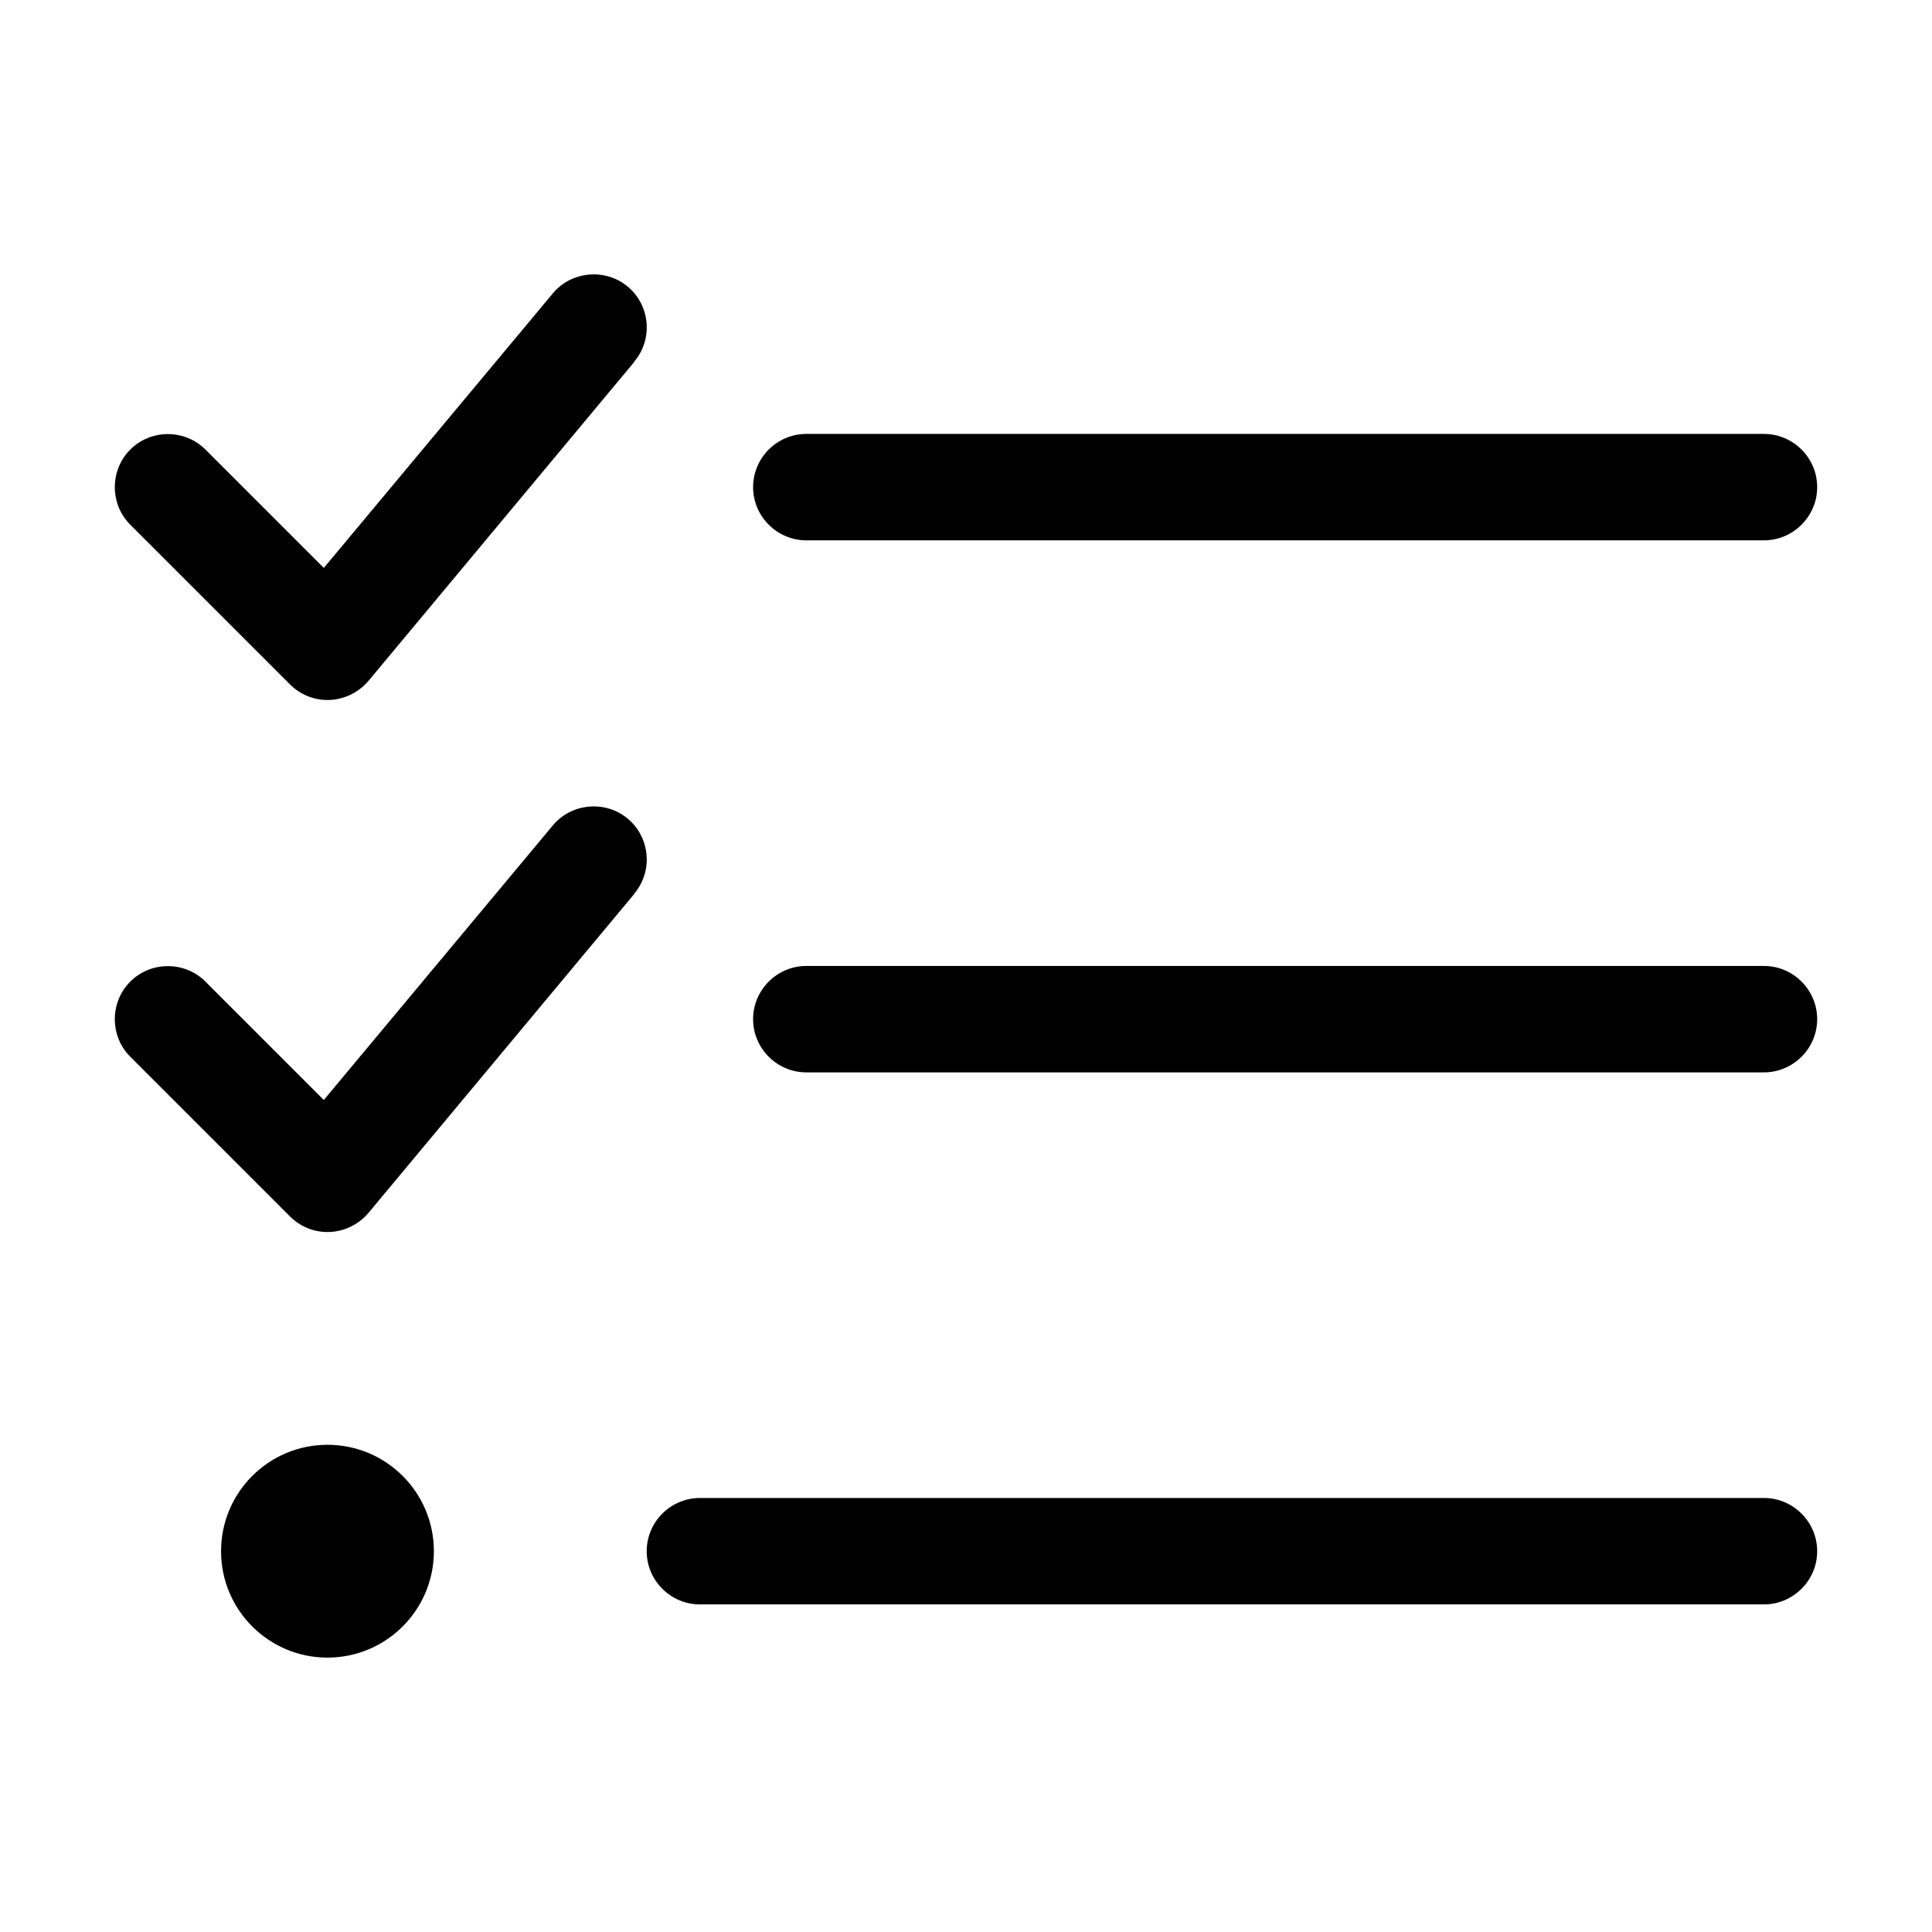
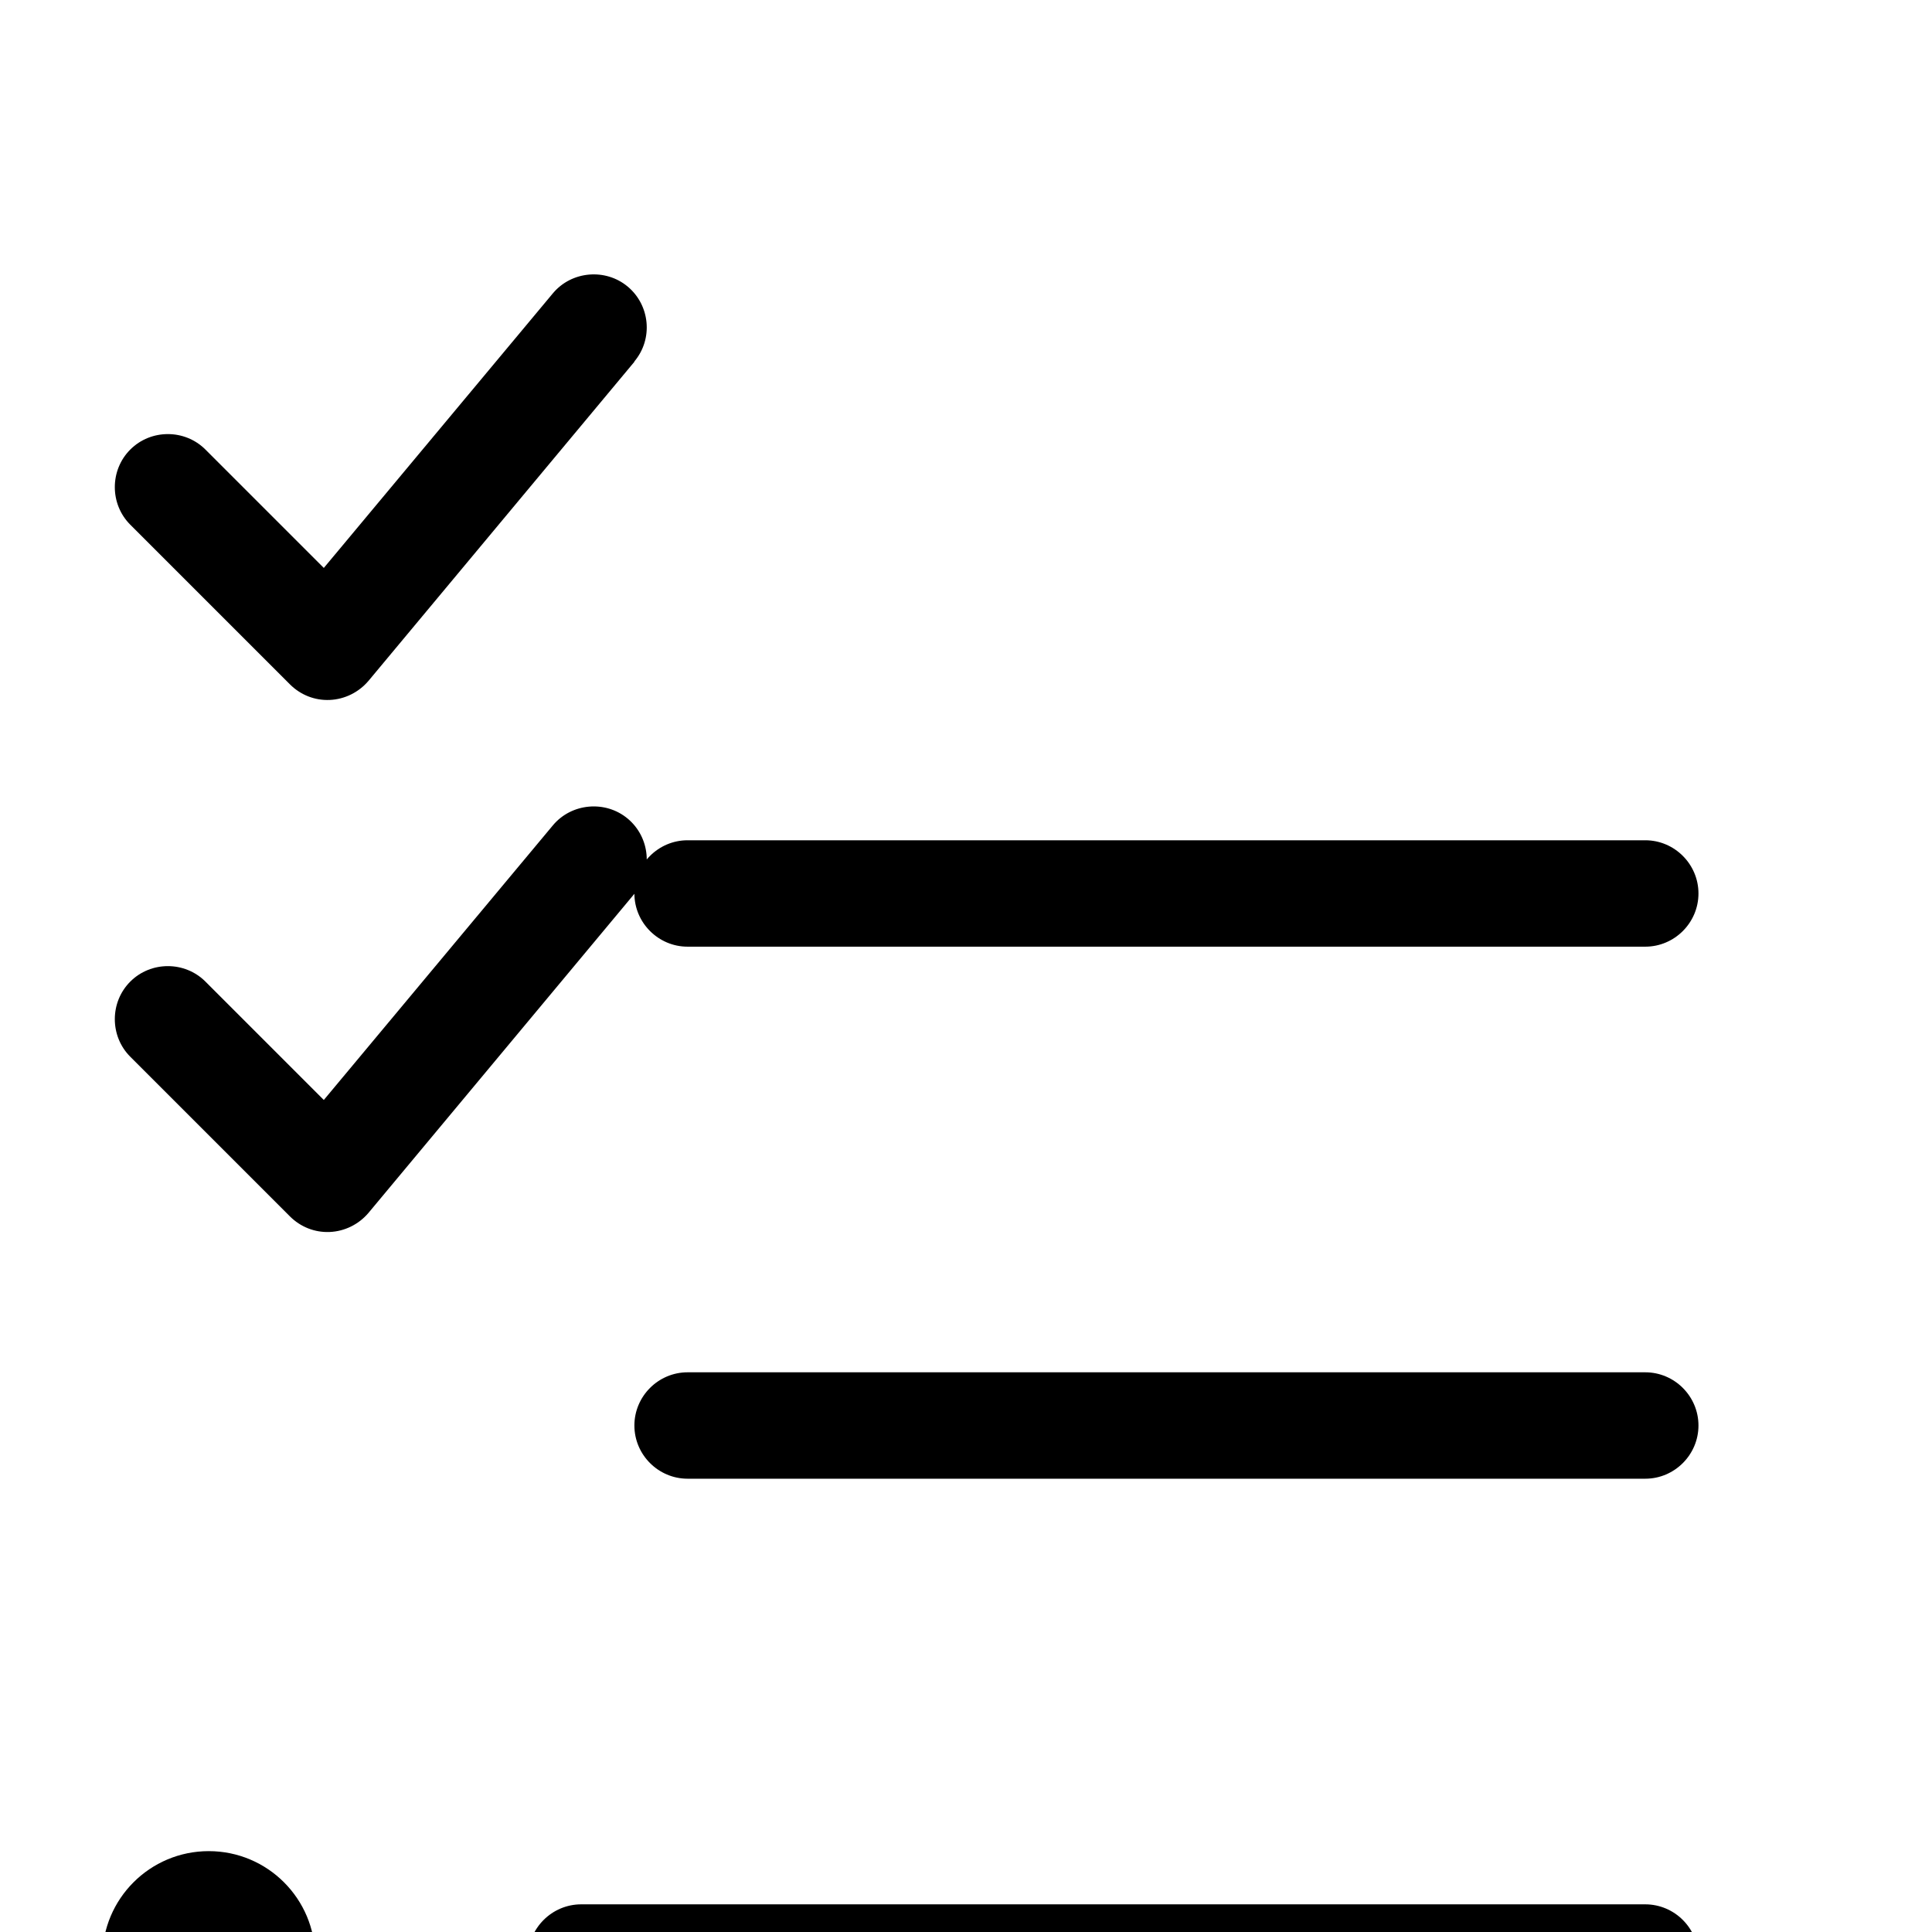
<svg xmlns="http://www.w3.org/2000/svg" height="500" viewBox="0 0 500 500" width="500">
-   <path d="m0 0h500v500h-500z" fill="none" />
-   <path d="m164.18 93.538c4.905-5.851 4.044-14.543-1.721-19.362-5.766-4.82-14.544-4.045-19.363 1.721l-59.293 71.083-30.637-30.637c-5.335-5.335-14.113-5.335-19.449 0-5.335 5.336-5.335 14.114 0 19.449l41.308 41.308c2.754 2.753 6.454 4.216 10.327 4.044 3.872-.172 7.487-1.979 9.982-4.905l68.846-82.615zm0 137.691c4.905-5.851 4.044-14.543-1.721-19.362-5.766-4.82-14.544-4.045-19.363 1.721l-59.293 71.083-30.637-30.636c-5.335-5.336-14.113-5.336-19.449 0-5.335 5.335-5.335 14.113 0 19.448l41.308 41.308c2.754 2.754 6.454 4.217 10.327 4.044 3.872-.172 7.487-1.979 9.982-4.905l68.846-82.614zm30.722-105.161c0 7.573 6.196 13.769 13.769 13.769h247.844c7.573 0 13.769-6.196 13.769-13.769s-6.196-13.769-13.769-13.769h-247.844c-7.573 0-13.769 6.196-13.769 13.769zm0 137.691c0 7.573 6.196 13.769 13.769 13.769h247.844c7.573 0 13.769-6.196 13.769-13.769s-6.196-13.769-13.769-13.769h-247.844c-7.573 0-13.769 6.196-13.769 13.769zm-27.538 137.691c0 7.573 6.196 13.769 13.769 13.769h275.382c7.573 0 13.769-6.196 13.769-13.769s-6.196-13.769-13.769-13.769h-275.382c-7.573 0-13.769 6.196-13.769 13.769zm-55.077 0c0-15.209-12.329-27.538-27.538-27.538s-27.538 12.329-27.538 27.538 12.329 27.538 27.538 27.538 27.538-12.329 27.538-27.538z" />
+   <path d="m164.18 93.538c4.905-5.851 4.044-14.543-1.721-19.362-5.766-4.82-14.544-4.045-19.363 1.721l-59.293 71.083-30.637-30.637c-5.335-5.335-14.113-5.335-19.449 0-5.335 5.336-5.335 14.114 0 19.449l41.308 41.308c2.754 2.753 6.454 4.216 10.327 4.044 3.872-.172 7.487-1.979 9.982-4.905l68.846-82.615zm0 137.691c4.905-5.851 4.044-14.543-1.721-19.362-5.766-4.82-14.544-4.045-19.363 1.721l-59.293 71.083-30.637-30.636c-5.335-5.336-14.113-5.336-19.449 0-5.335 5.335-5.335 14.113 0 19.448l41.308 41.308c2.754 2.754 6.454 4.217 10.327 4.044 3.872-.172 7.487-1.979 9.982-4.905l68.846-82.614zc0 7.573 6.196 13.769 13.769 13.769h247.844c7.573 0 13.769-6.196 13.769-13.769s-6.196-13.769-13.769-13.769h-247.844c-7.573 0-13.769 6.196-13.769 13.769zm0 137.691c0 7.573 6.196 13.769 13.769 13.769h247.844c7.573 0 13.769-6.196 13.769-13.769s-6.196-13.769-13.769-13.769h-247.844c-7.573 0-13.769 6.196-13.769 13.769zm-27.538 137.691c0 7.573 6.196 13.769 13.769 13.769h275.382c7.573 0 13.769-6.196 13.769-13.769s-6.196-13.769-13.769-13.769h-275.382c-7.573 0-13.769 6.196-13.769 13.769zm-55.077 0c0-15.209-12.329-27.538-27.538-27.538s-27.538 12.329-27.538 27.538 12.329 27.538 27.538 27.538 27.538-12.329 27.538-27.538z" />
</svg>